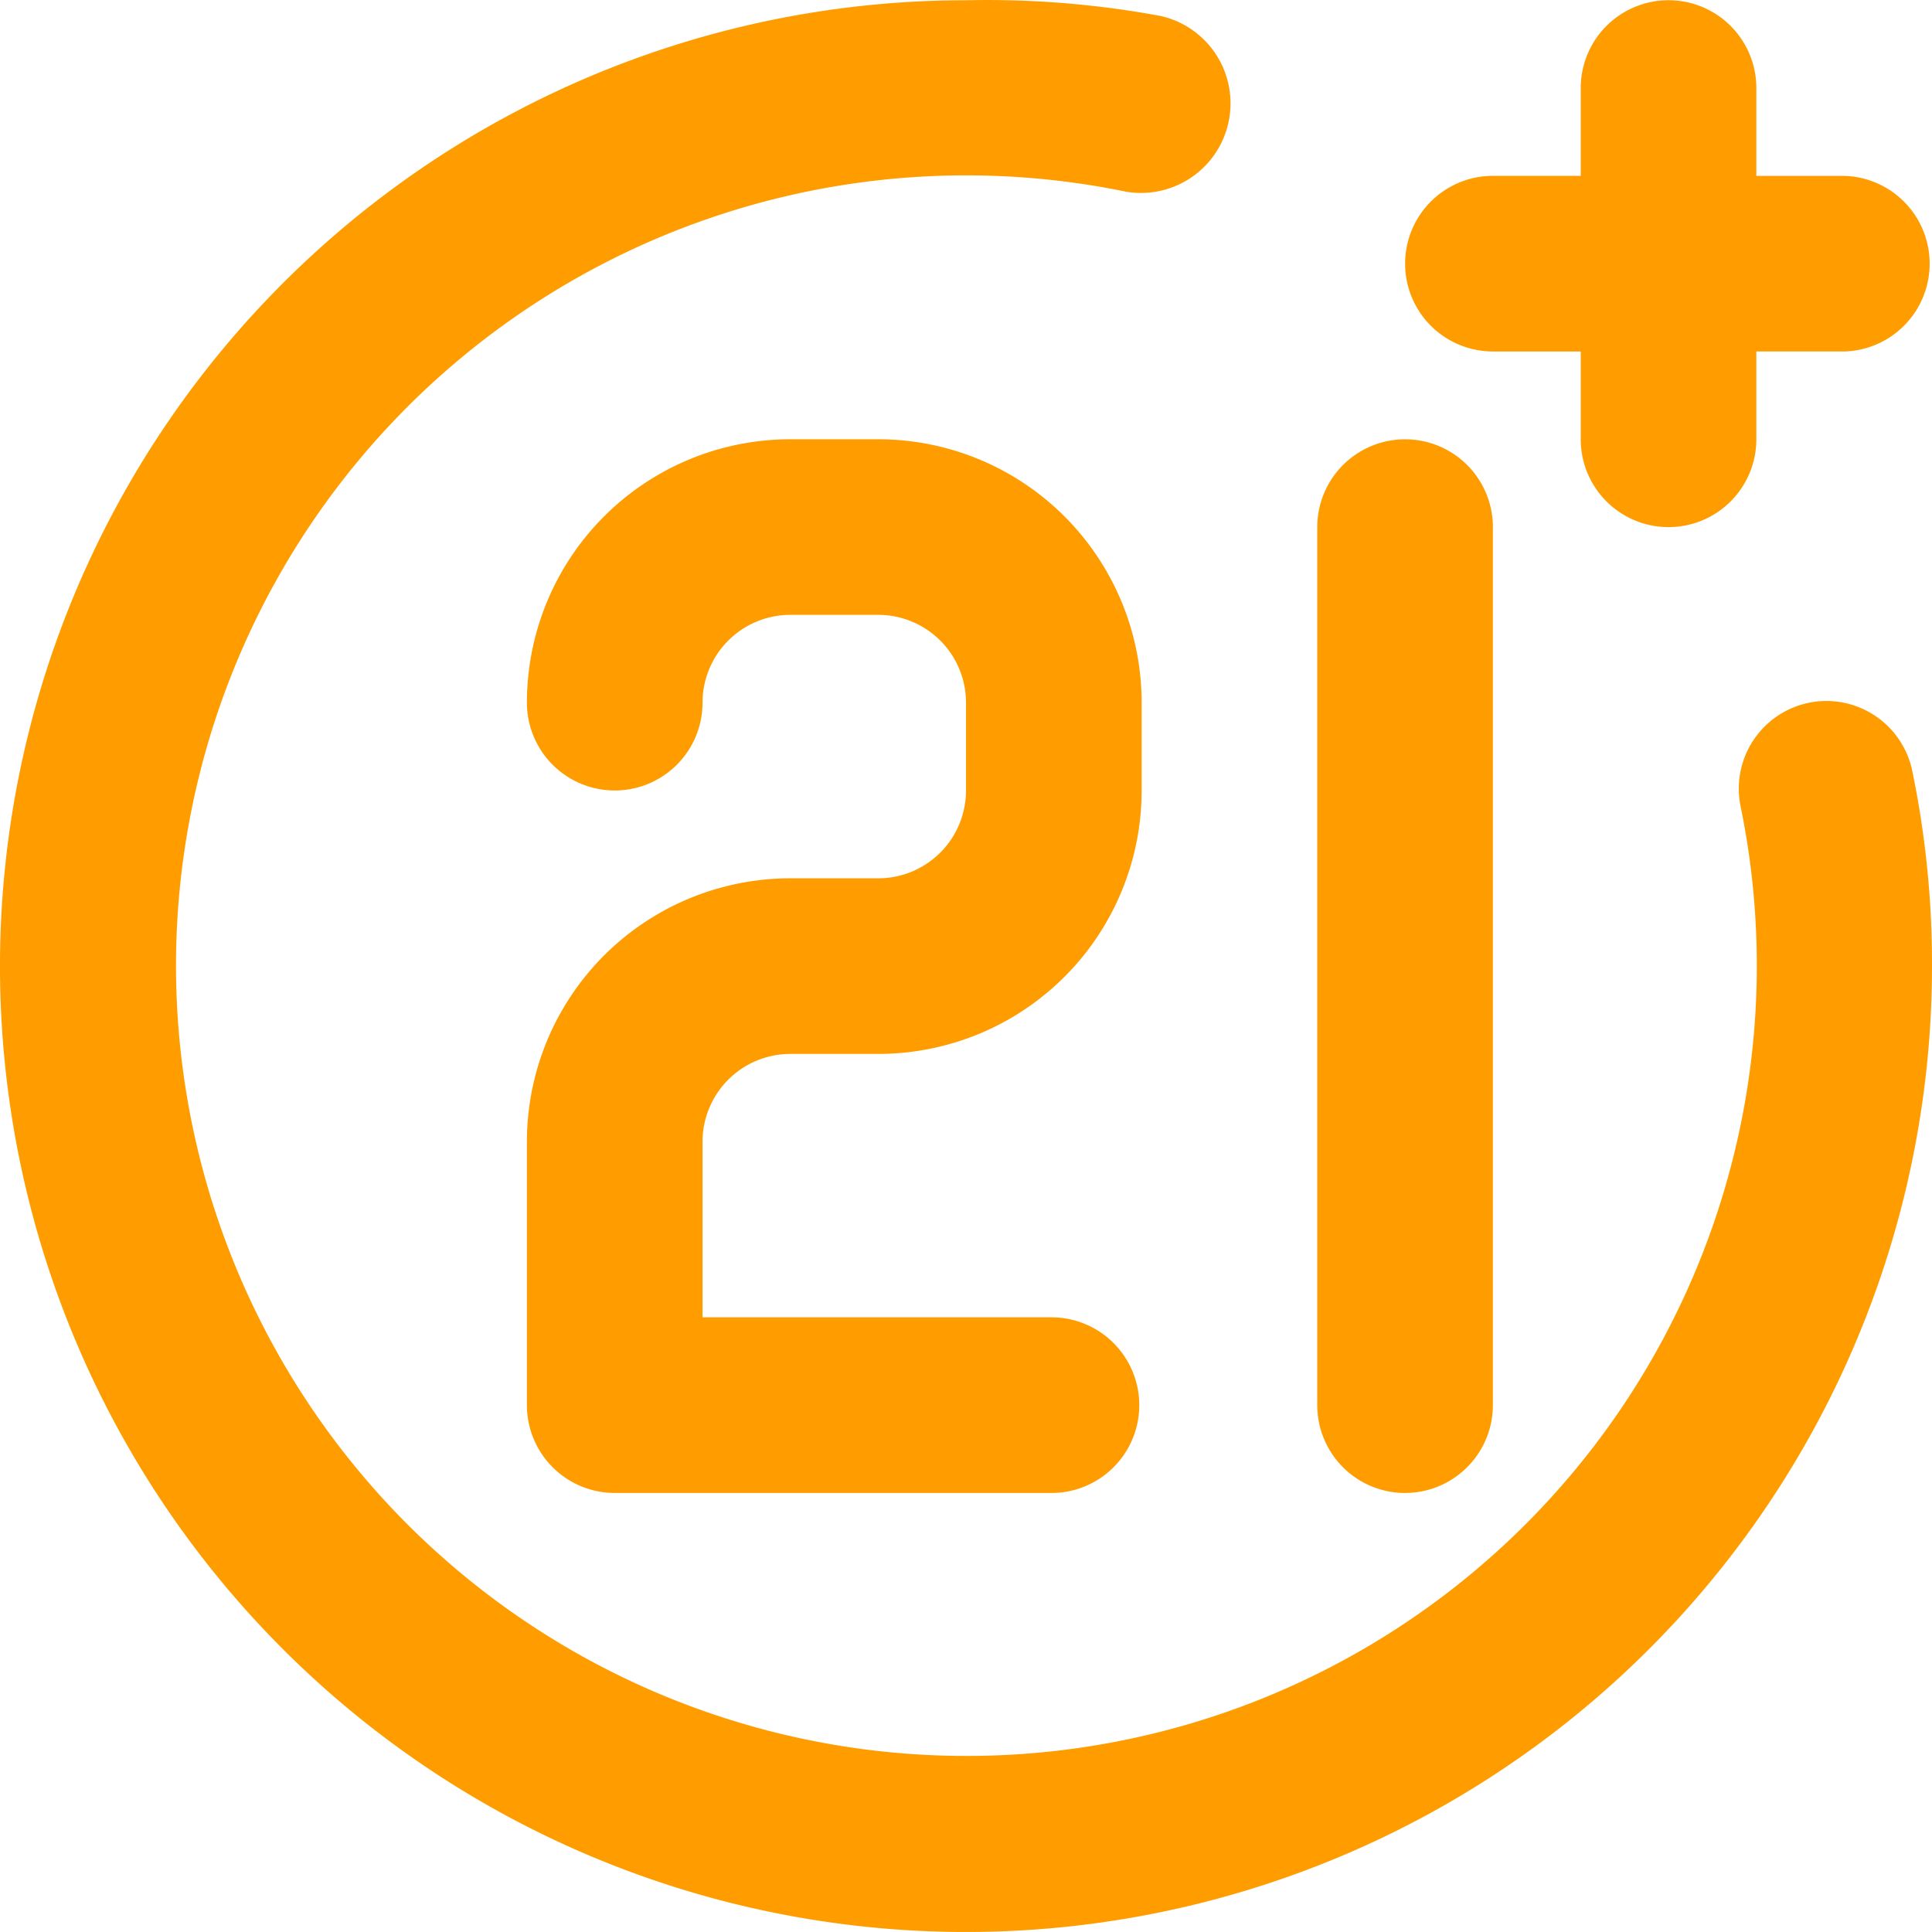
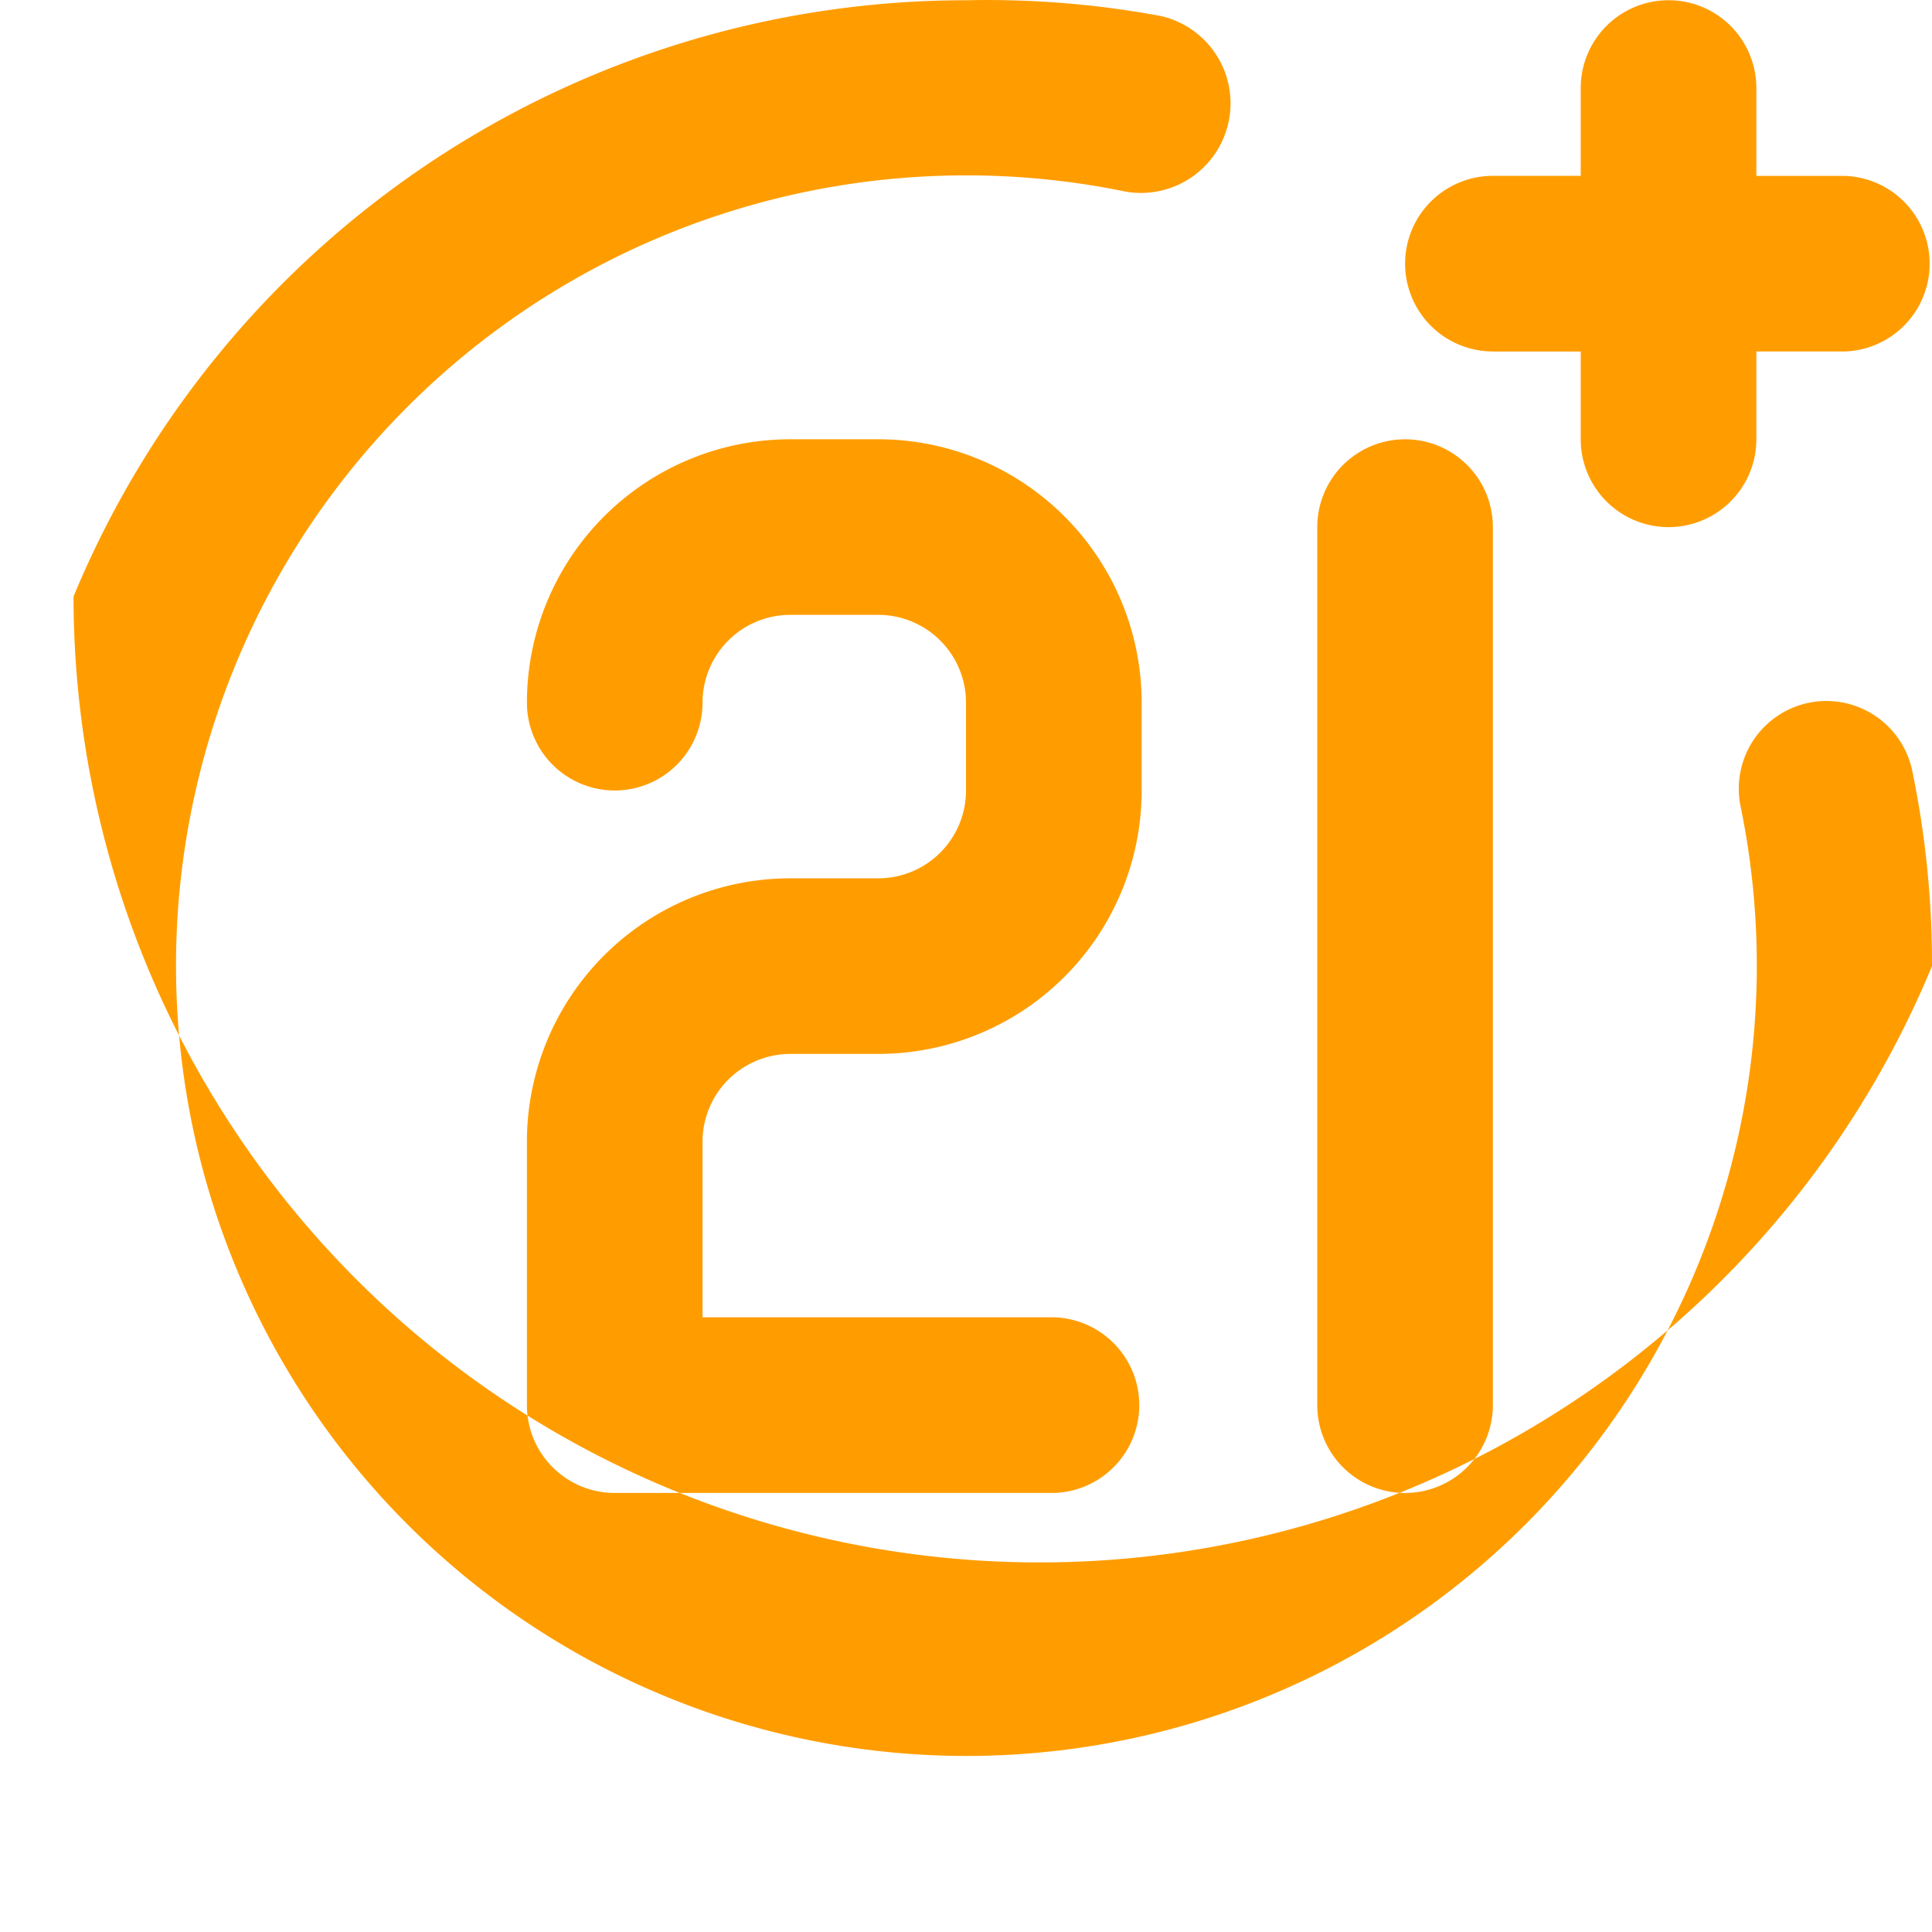
<svg xmlns="http://www.w3.org/2000/svg" width="60" height="60" fill="none">
-   <path fill="#FF9D00" d="M43.636 46.365a2.73 2.73 0 0 0 2.727-2.727V16.37a2.727 2.727 0 0 0-5.454 0v27.27a2.727 2.727 0 0 0 2.727 2.726m2.727-35.45h2.728v2.727a2.727 2.727 0 1 0 5.454 0v-2.727h2.728a2.728 2.728 0 0 0 0-5.454h-2.728V2.734a2.727 2.727 0 1 0-5.454 0v2.727h-2.727a2.727 2.727 0 1 0 0 5.454m9.819 10.908a2.726 2.726 0 0 0-2.128 3.218 24.54 24.54 0 0 1-12.397 26.555 24.55 24.55 0 0 1-29-4.252A24.541 24.541 0 0 1 34.964 5.952a2.782 2.782 0 0 0 1.09-5.454A29.5 29.5 0 0 0 30 .008 30 30 0 0 0 2.284 18.524a29.993 29.993 0 0 0 21.863 40.899 30 30 0 0 0 30.797-12.755A30 30 0 0 0 60 30.004a29.5 29.5 0 0 0-.6-6 2.726 2.726 0 0 0-3.218-2.181M24.545 32.73h2.728a8.18 8.18 0 0 0 8.182-8.181v-2.727a8.18 8.18 0 0 0-8.182-8.18h-2.728a8.18 8.18 0 0 0-8.181 8.18 2.727 2.727 0 1 0 5.454 0 2.727 2.727 0 0 1 2.727-2.727h2.728A2.727 2.727 0 0 1 30 21.823v2.727a2.727 2.727 0 0 1-2.727 2.727h-2.728a8.18 8.18 0 0 0-8.181 8.18v8.181a2.727 2.727 0 0 0 2.727 2.727h13.636a2.728 2.728 0 0 0 0-5.454H21.818v-5.453a2.727 2.727 0 0 1 2.727-2.727" />
+   <path fill="#FF9D00" d="M43.636 46.365a2.73 2.73 0 0 0 2.727-2.727V16.37a2.727 2.727 0 0 0-5.454 0v27.27a2.727 2.727 0 0 0 2.727 2.726m2.727-35.45h2.728v2.727a2.727 2.727 0 1 0 5.454 0v-2.727h2.728a2.728 2.728 0 0 0 0-5.454h-2.728V2.734a2.727 2.727 0 1 0-5.454 0v2.727h-2.727a2.727 2.727 0 1 0 0 5.454m9.819 10.908a2.726 2.726 0 0 0-2.128 3.218 24.54 24.54 0 0 1-12.397 26.555 24.55 24.55 0 0 1-29-4.252A24.541 24.541 0 0 1 34.964 5.952a2.782 2.782 0 0 0 1.09-5.454A29.5 29.5 0 0 0 30 .008 30 30 0 0 0 2.284 18.524A30 30 0 0 0 60 30.004a29.5 29.5 0 0 0-.6-6 2.726 2.726 0 0 0-3.218-2.181M24.545 32.73h2.728a8.18 8.18 0 0 0 8.182-8.181v-2.727a8.18 8.18 0 0 0-8.182-8.18h-2.728a8.18 8.18 0 0 0-8.181 8.18 2.727 2.727 0 1 0 5.454 0 2.727 2.727 0 0 1 2.727-2.727h2.728A2.727 2.727 0 0 1 30 21.823v2.727a2.727 2.727 0 0 1-2.727 2.727h-2.728a8.18 8.18 0 0 0-8.181 8.18v8.181a2.727 2.727 0 0 0 2.727 2.727h13.636a2.728 2.728 0 0 0 0-5.454H21.818v-5.453a2.727 2.727 0 0 1 2.727-2.727" />
</svg>